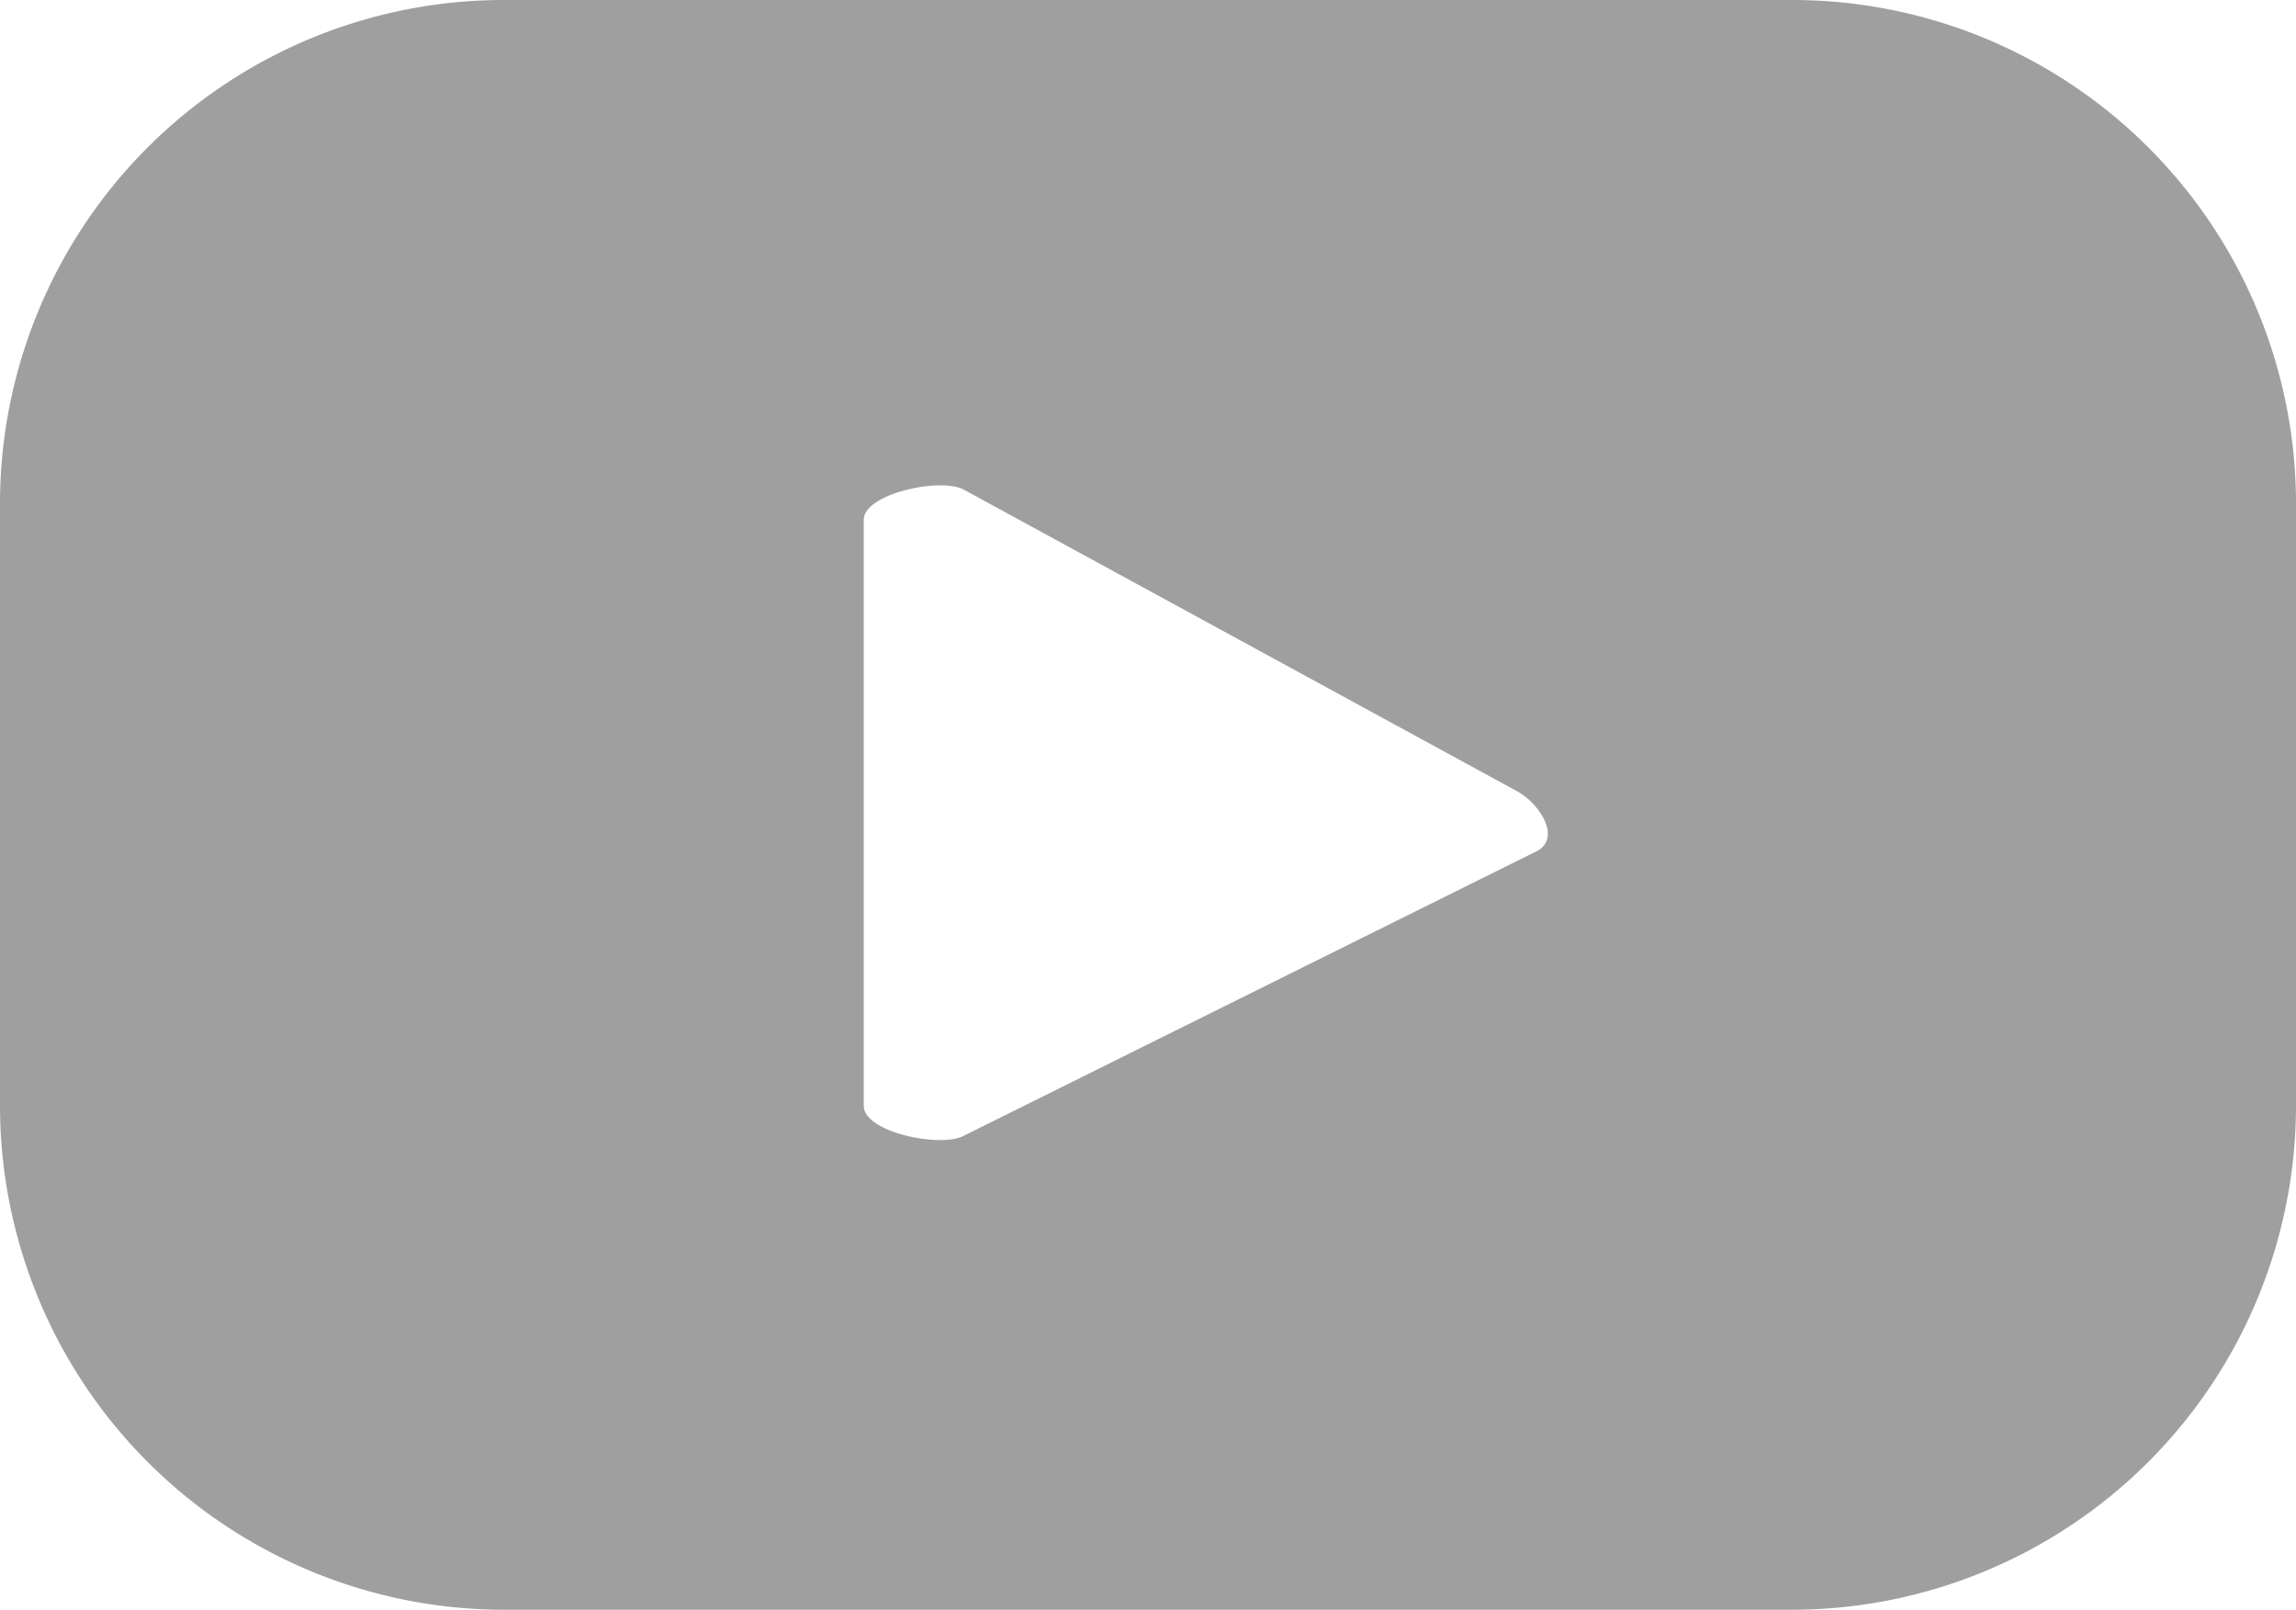
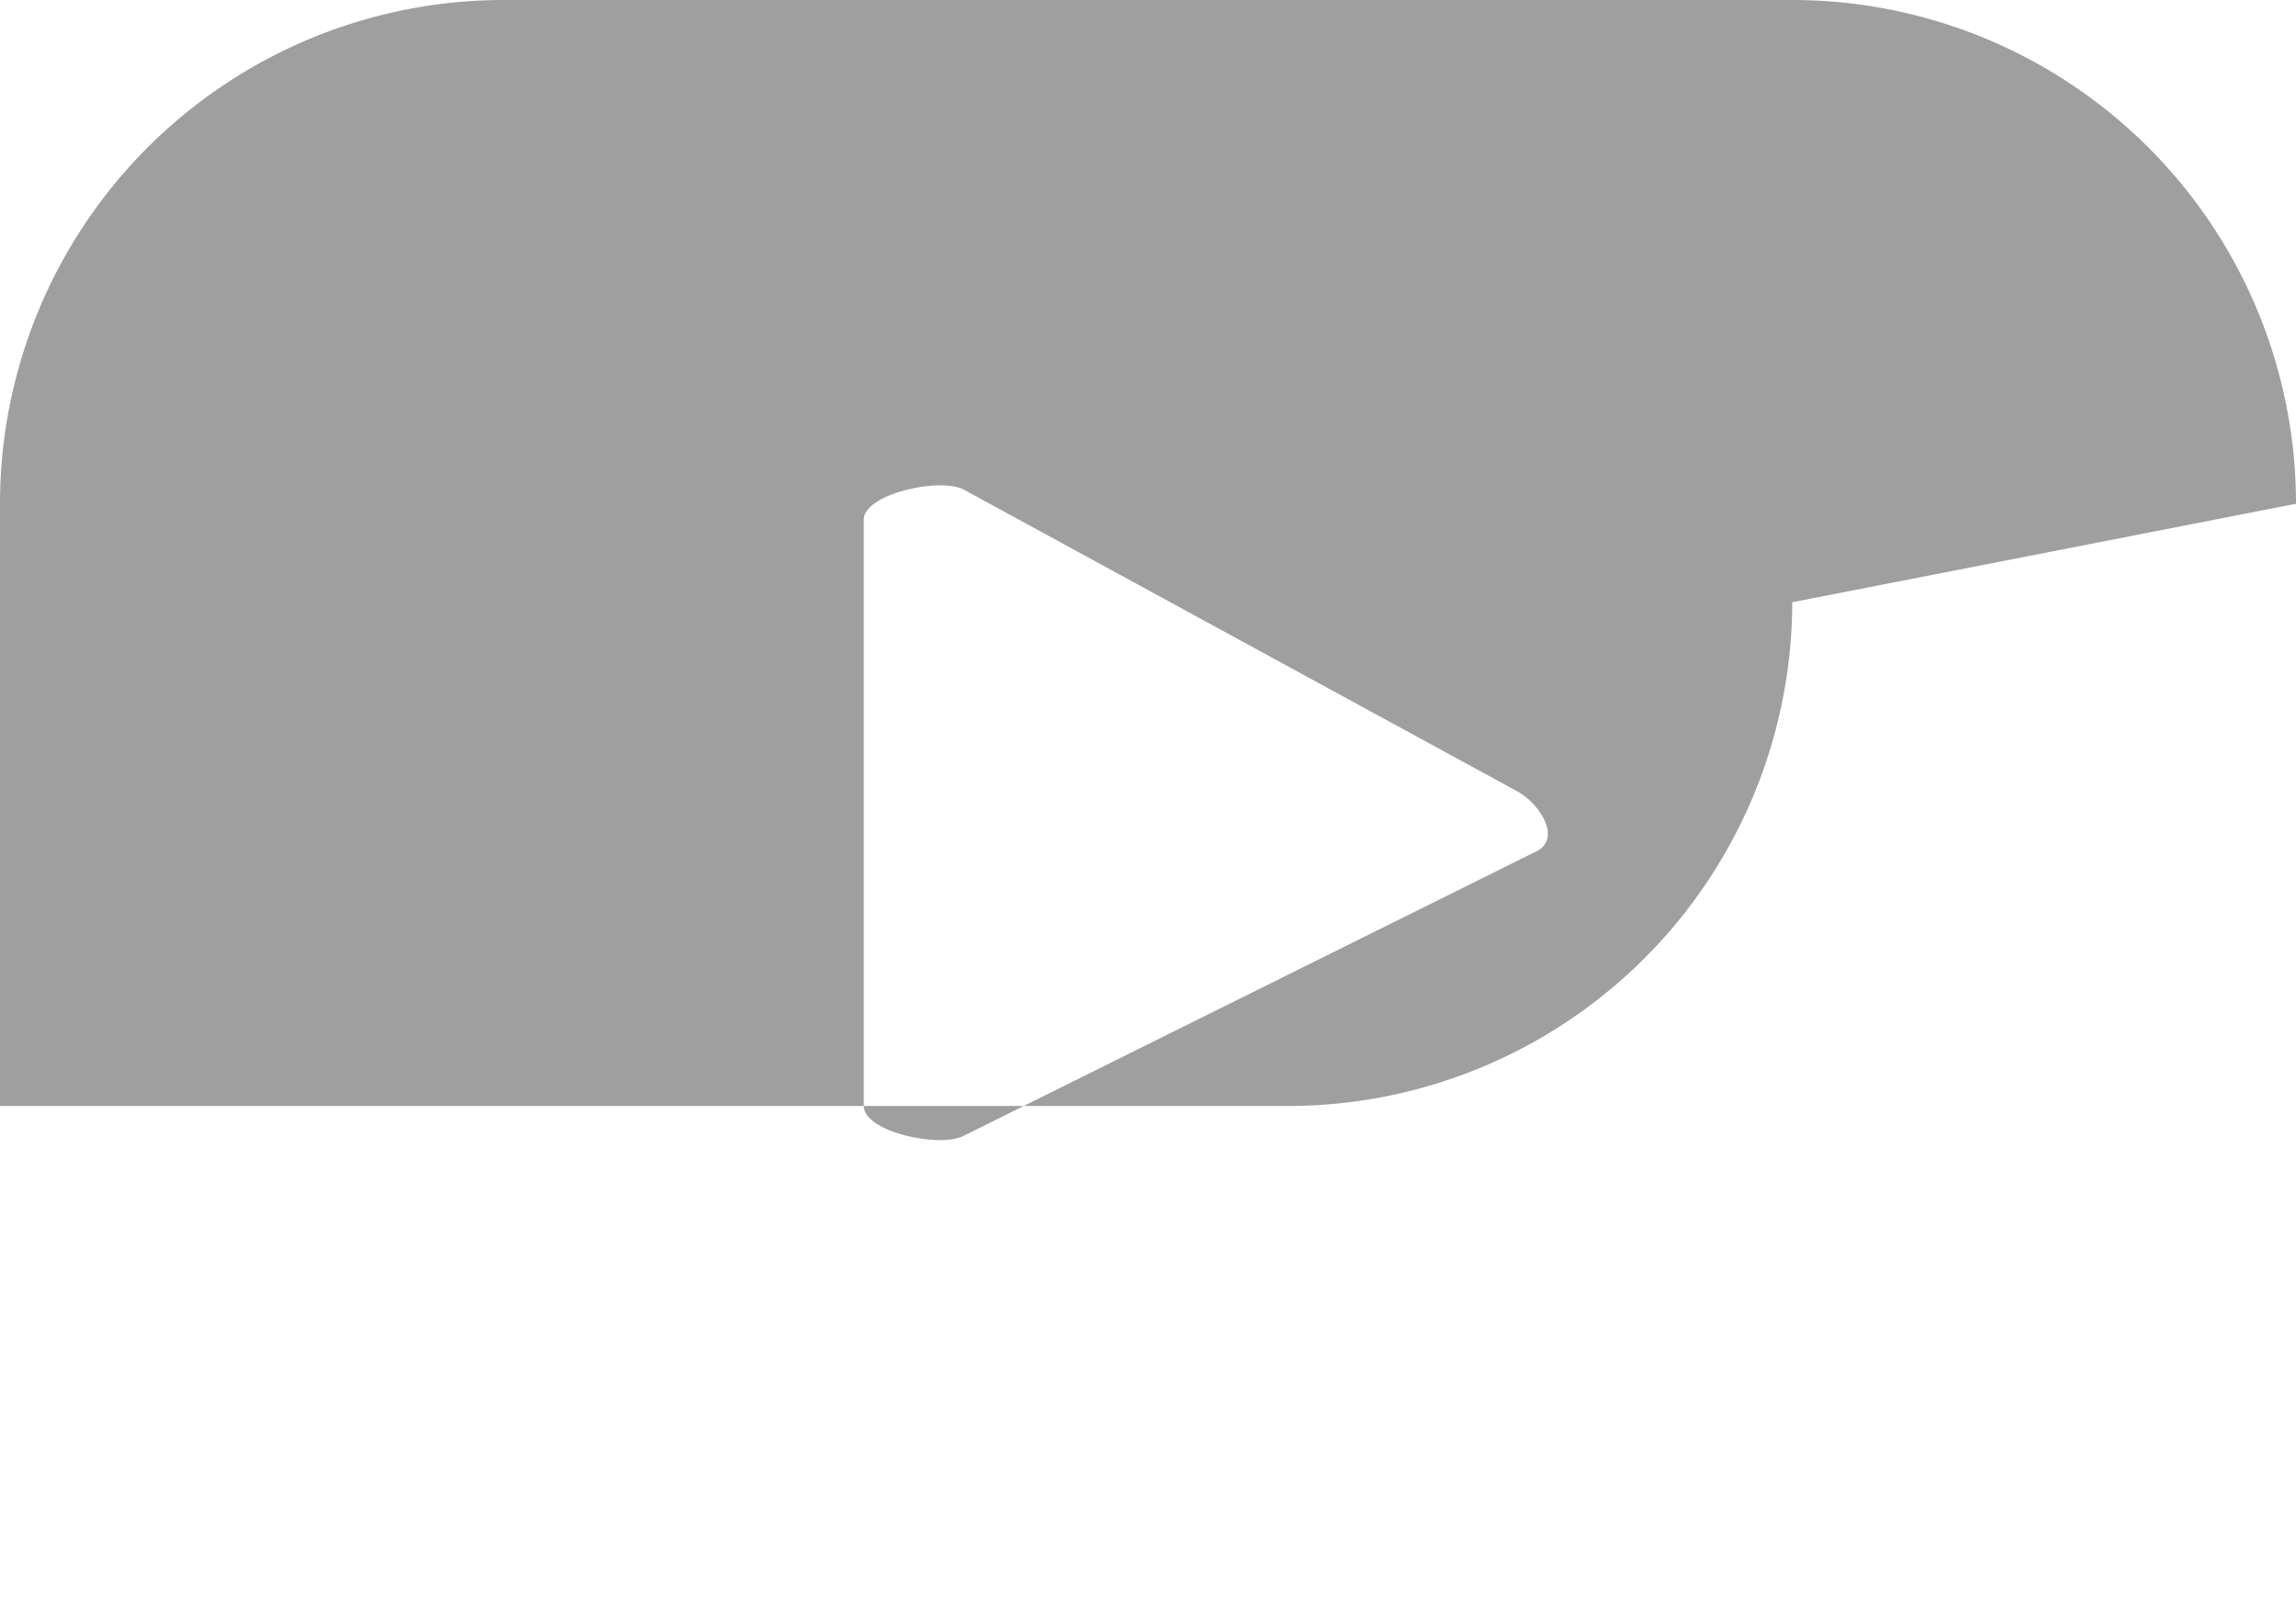
<svg xmlns="http://www.w3.org/2000/svg" width="29.521" height="20.696" viewBox="0 0 29.521 20.696">
-   <path id="Path_36120" data-name="Path 36120" d="M410.921,467.157a6.477,6.477,0,0,0-6.477-6.477H387.877a6.477,6.477,0,0,0-6.477,6.477V474.9a6.485,6.485,0,0,0,6.477,6.477h16.567a6.486,6.486,0,0,0,6.477-6.477Zm-9.745,4.458-7.389,3.67c-.3.156-1.281-.049-1.281-.386v-7.536c0-.337.993-.55,1.289-.386l7.109,3.875C401.168,470.991,401.48,471.426,401.177,471.615Z" transform="translate(-381.4 -460.68)" fill="#9f9f9f" />
+   <path id="Path_36120" data-name="Path 36120" d="M410.921,467.157a6.477,6.477,0,0,0-6.477-6.477H387.877a6.477,6.477,0,0,0-6.477,6.477V474.9h16.567a6.486,6.486,0,0,0,6.477-6.477Zm-9.745,4.458-7.389,3.67c-.3.156-1.281-.049-1.281-.386v-7.536c0-.337.993-.55,1.289-.386l7.109,3.875C401.168,470.991,401.48,471.426,401.177,471.615Z" transform="translate(-381.4 -460.68)" fill="#9f9f9f" />
</svg>